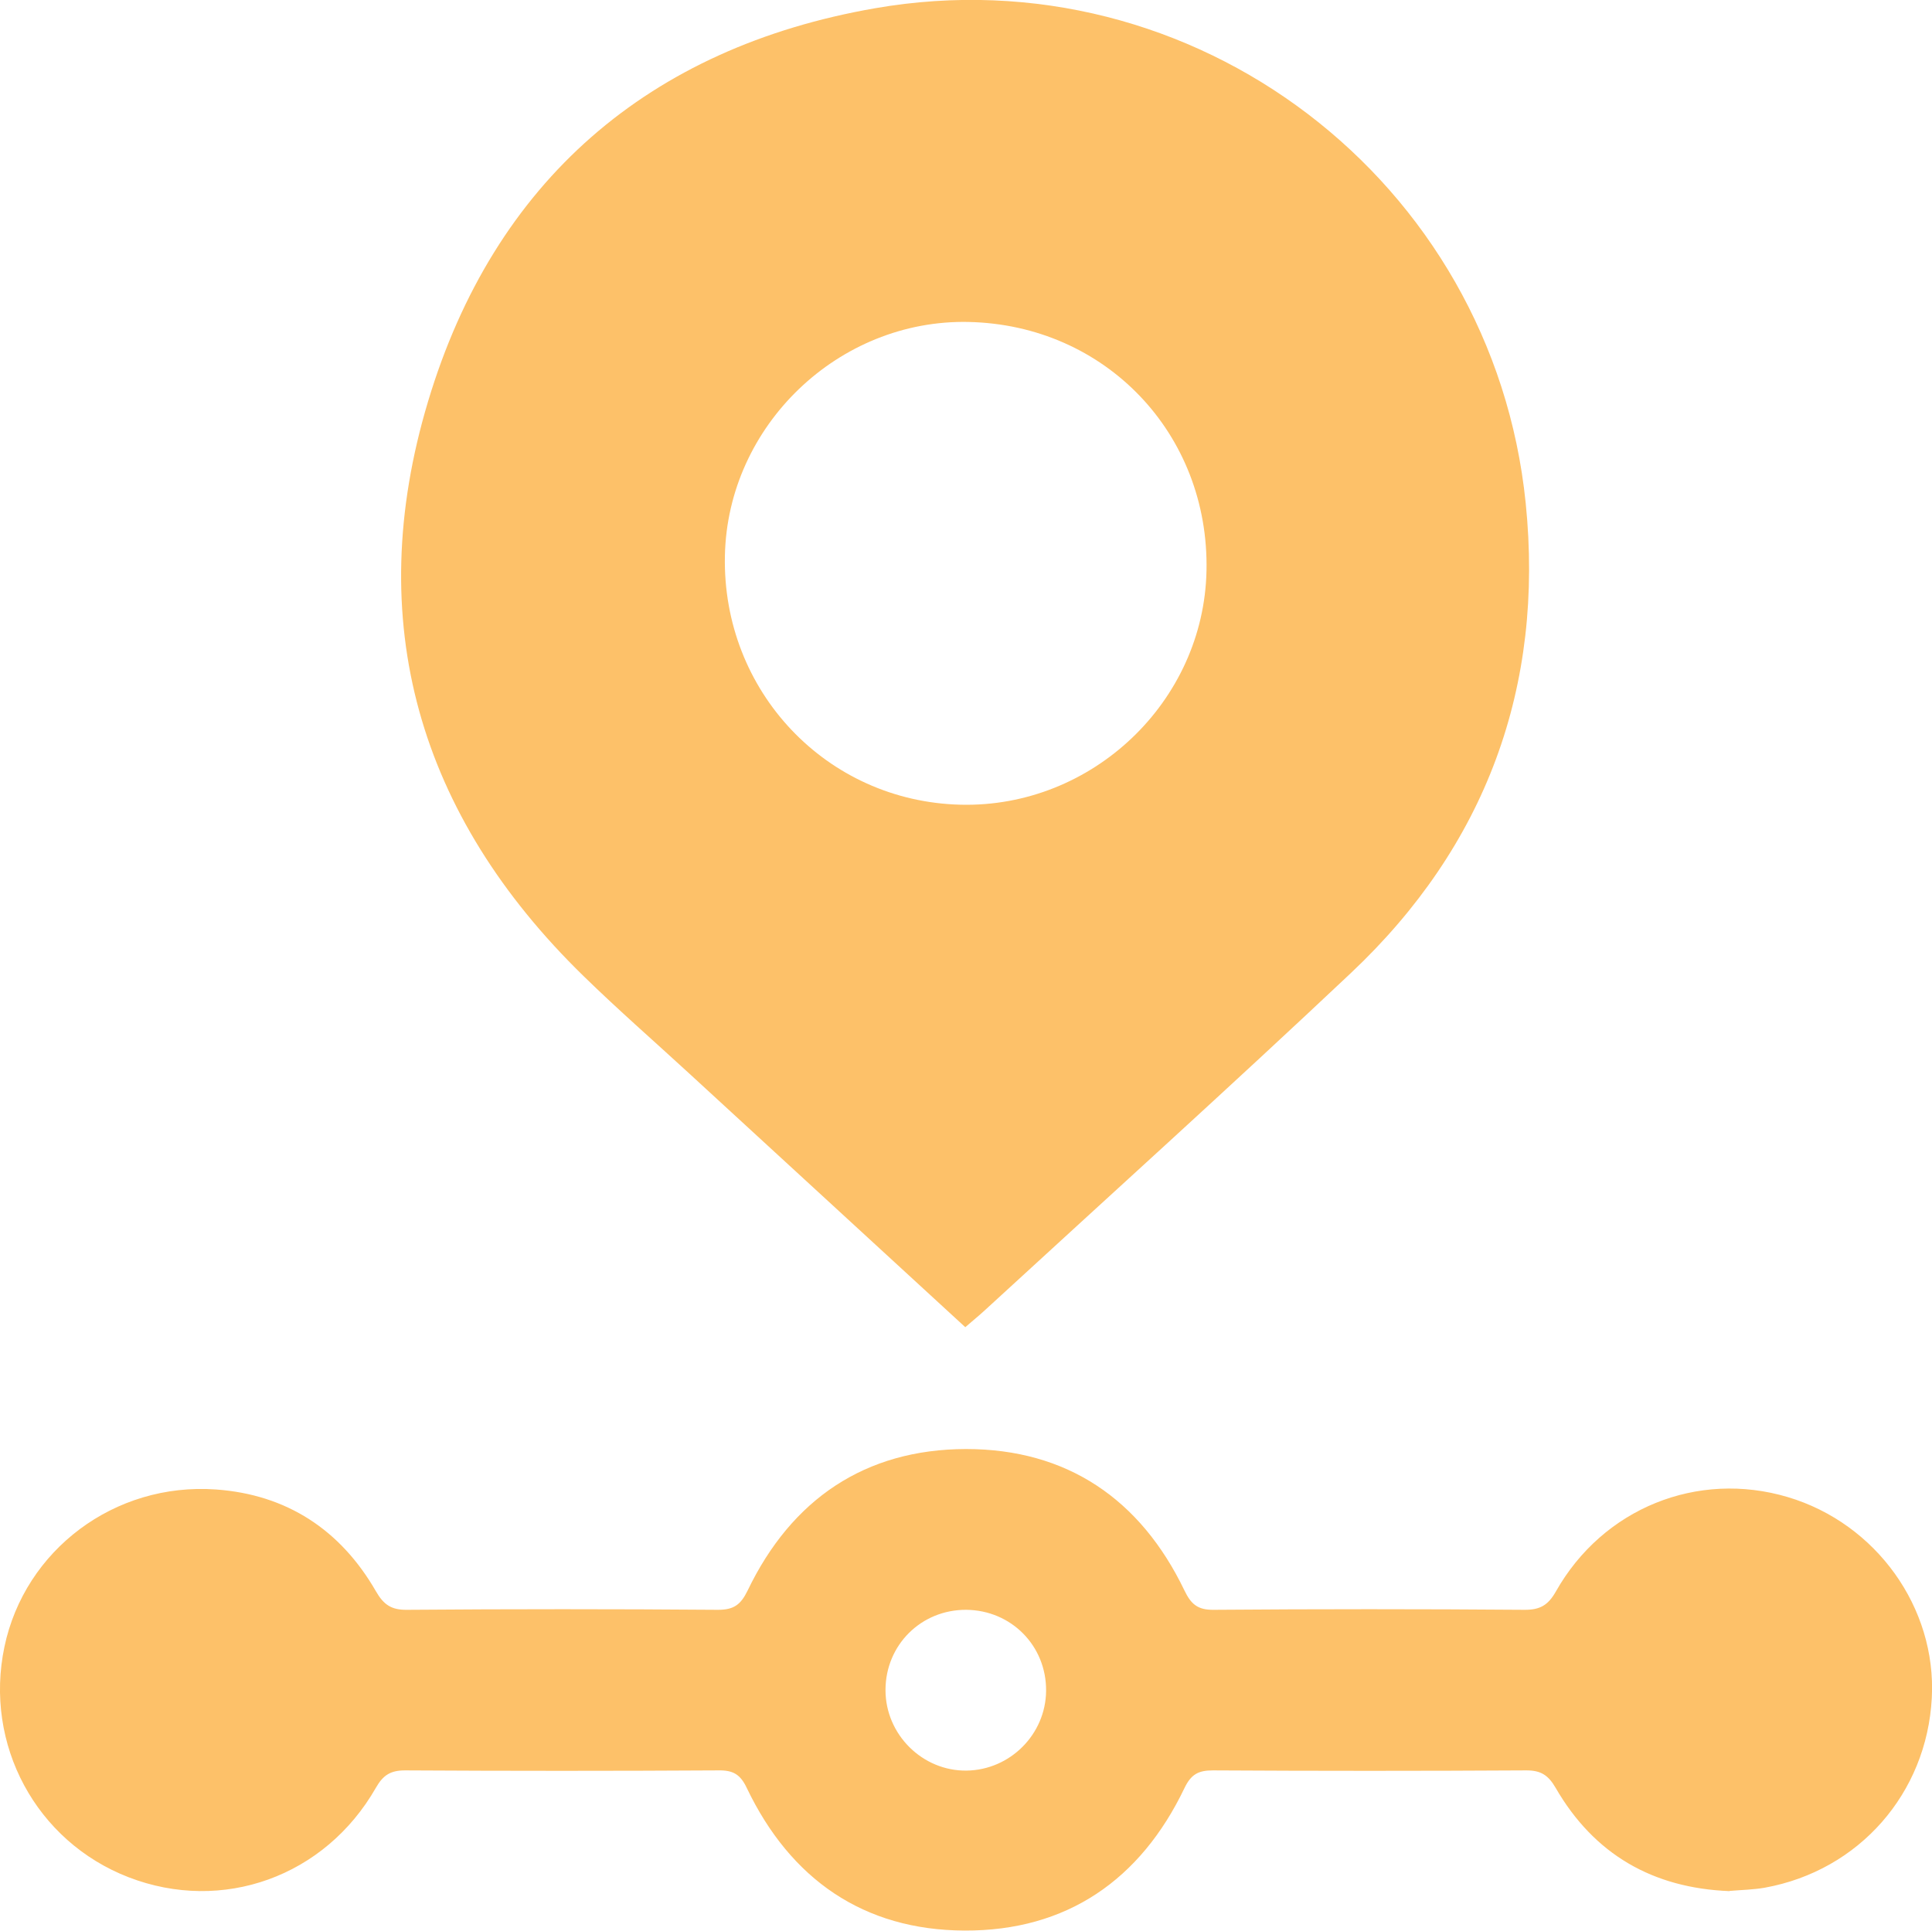
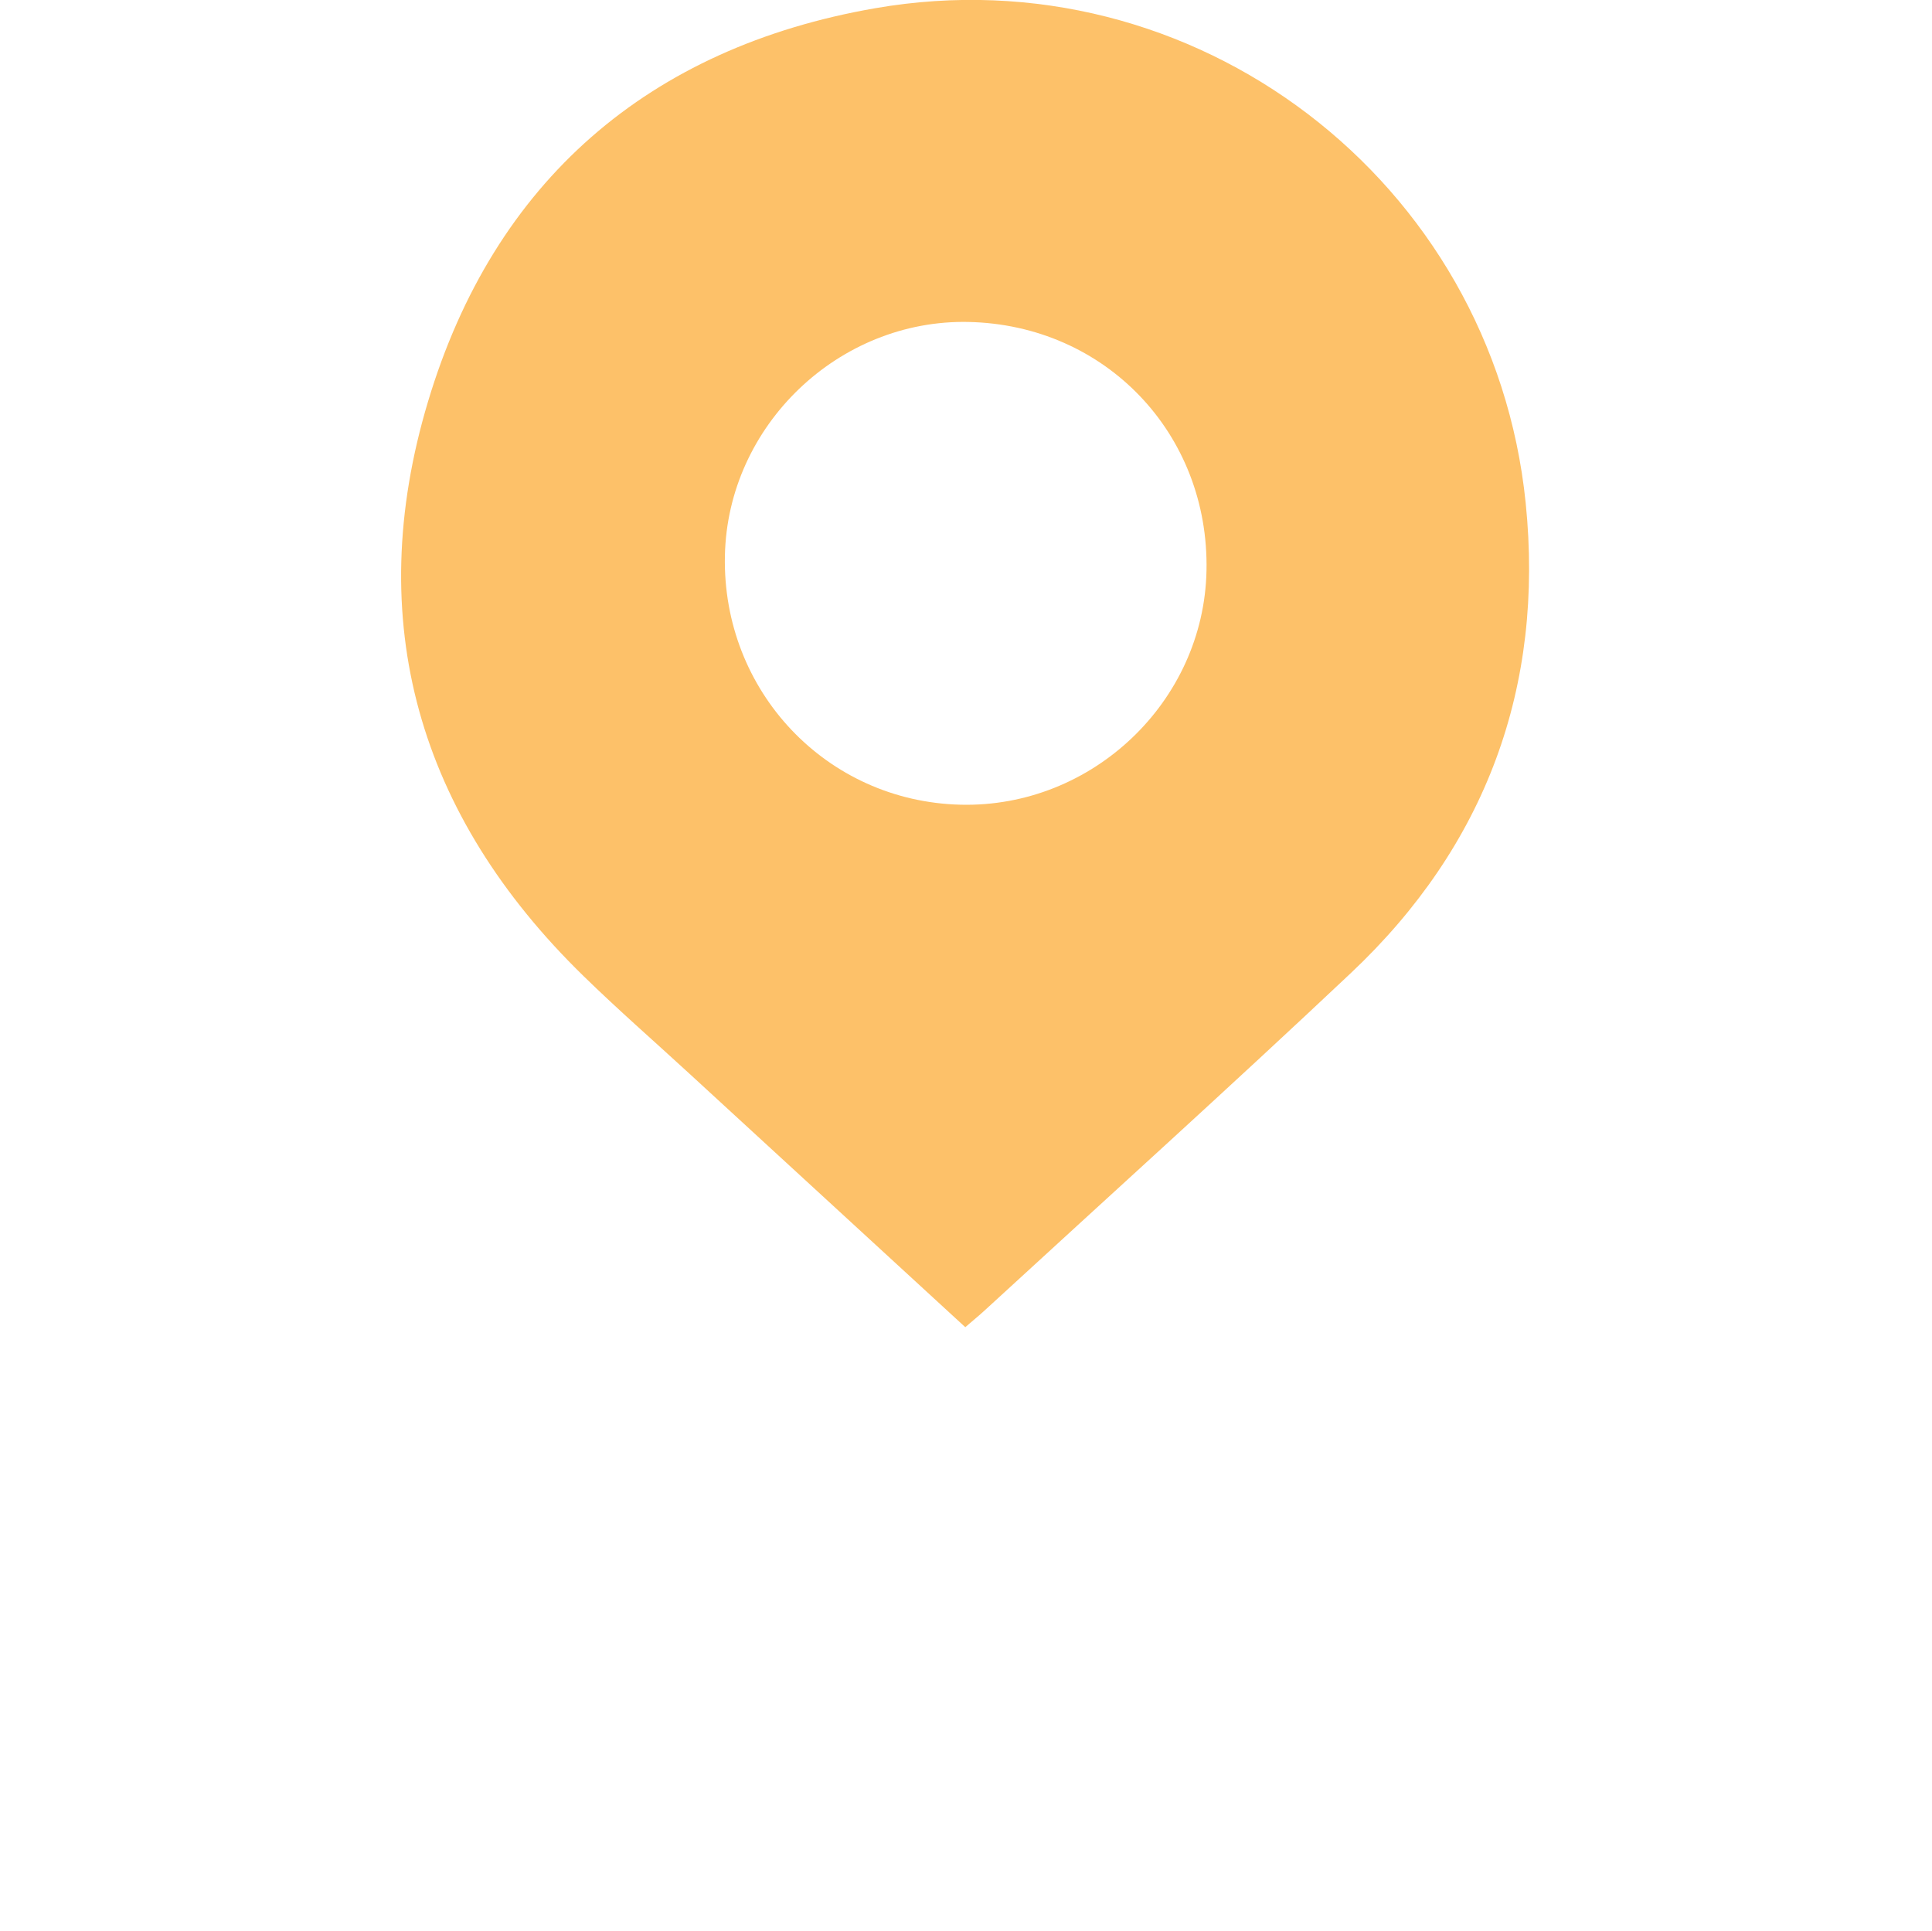
<svg xmlns="http://www.w3.org/2000/svg" id="Layer_1" data-name="Layer 1" viewBox="0 0 96 95.95">
  <defs>
    <style>
      .cls-1 {
        fill: #fdc169;
      }
    </style>
  </defs>
-   <path class="cls-1" d="M47.97,65.96c-4.64-4.26-9.18-8.44-13.72-12.61-1.75-1.61-3.55-3.18-5.25-4.84-8.2-7.99-11.01-17.64-7.73-28.56C24.55,9.01,32.22,2.37,43.48,.41c15.86-2.76,30.7,8.57,32.33,24.58,.93,9.13-1.97,17.04-8.69,23.37-5.99,5.65-12.11,11.17-18.18,16.75-.28,.26-.58,.5-.97,.84Zm.16-49.96c-6.46-.14-11.98,5.15-12.11,11.62-.14,6.73,5.05,12.21,11.71,12.37,6.54,.16,12.09-5.12,12.22-11.63,.14-6.81-5.03-12.22-11.83-12.36Z" />
-   <path class="cls-1" d="M85.94,93.98c-3.82-.15-6.73-1.83-8.64-5.13-.36-.62-.72-.87-1.45-.87-5.19,.03-10.39,.03-15.58,0-.72,0-1.08,.19-1.41,.87-2.19,4.58-5.86,7.11-10.93,7.09-5.02-.02-8.65-2.55-10.82-7.08-.32-.68-.68-.89-1.4-.88-5.19,.03-10.39,.03-15.58,0-.72,0-1.09,.23-1.45,.86-2.53,4.43-7.63,6.25-12.29,4.45-4.6-1.78-7.19-6.6-6.17-11.45,1.01-4.81,5.47-8.18,10.51-7.82,3.51,.25,6.19,2,7.95,5.06,.38,.66,.76,.93,1.54,.92,5.15-.04,10.31-.04,15.46,0,.79,0,1.13-.26,1.47-.96,2.18-4.53,5.83-7.02,10.85-7.03,5.02,0,8.67,2.49,10.85,7.02,.33,.69,.66,.98,1.46,.97,5.15-.04,10.31-.04,15.46,0,.77,0,1.16-.24,1.54-.91,2.34-4.14,7.04-6.03,11.53-4.69,4.39,1.31,7.39,5.5,7.15,9.98-.25,4.74-3.61,8.58-8.3,9.43-.57,.1-1.16,.11-1.75,.16Zm-37.93-13.98c-2.24-.01-4.01,1.75-4.01,3.99,0,2.21,1.84,4.03,4.03,4,2.16-.03,3.93-1.8,3.95-3.96,.02-2.24-1.73-4.01-3.97-4.03Z" />
+   <path class="cls-1" d="M47.97,65.96c-4.64-4.26-9.18-8.44-13.72-12.61-1.75-1.61-3.55-3.18-5.25-4.84-8.2-7.99-11.01-17.64-7.73-28.56C24.55,9.01,32.22,2.37,43.48,.41c15.86-2.76,30.7,8.57,32.33,24.58,.93,9.13-1.97,17.04-8.69,23.37-5.99,5.65-12.11,11.17-18.18,16.75-.28,.26-.58,.5-.97,.84Zm.16-49.96c-6.46-.14-11.98,5.15-12.11,11.62-.14,6.73,5.05,12.21,11.71,12.37,6.54,.16,12.09-5.12,12.22-11.63,.14-6.81-5.03-12.22-11.83-12.36" />
</svg>